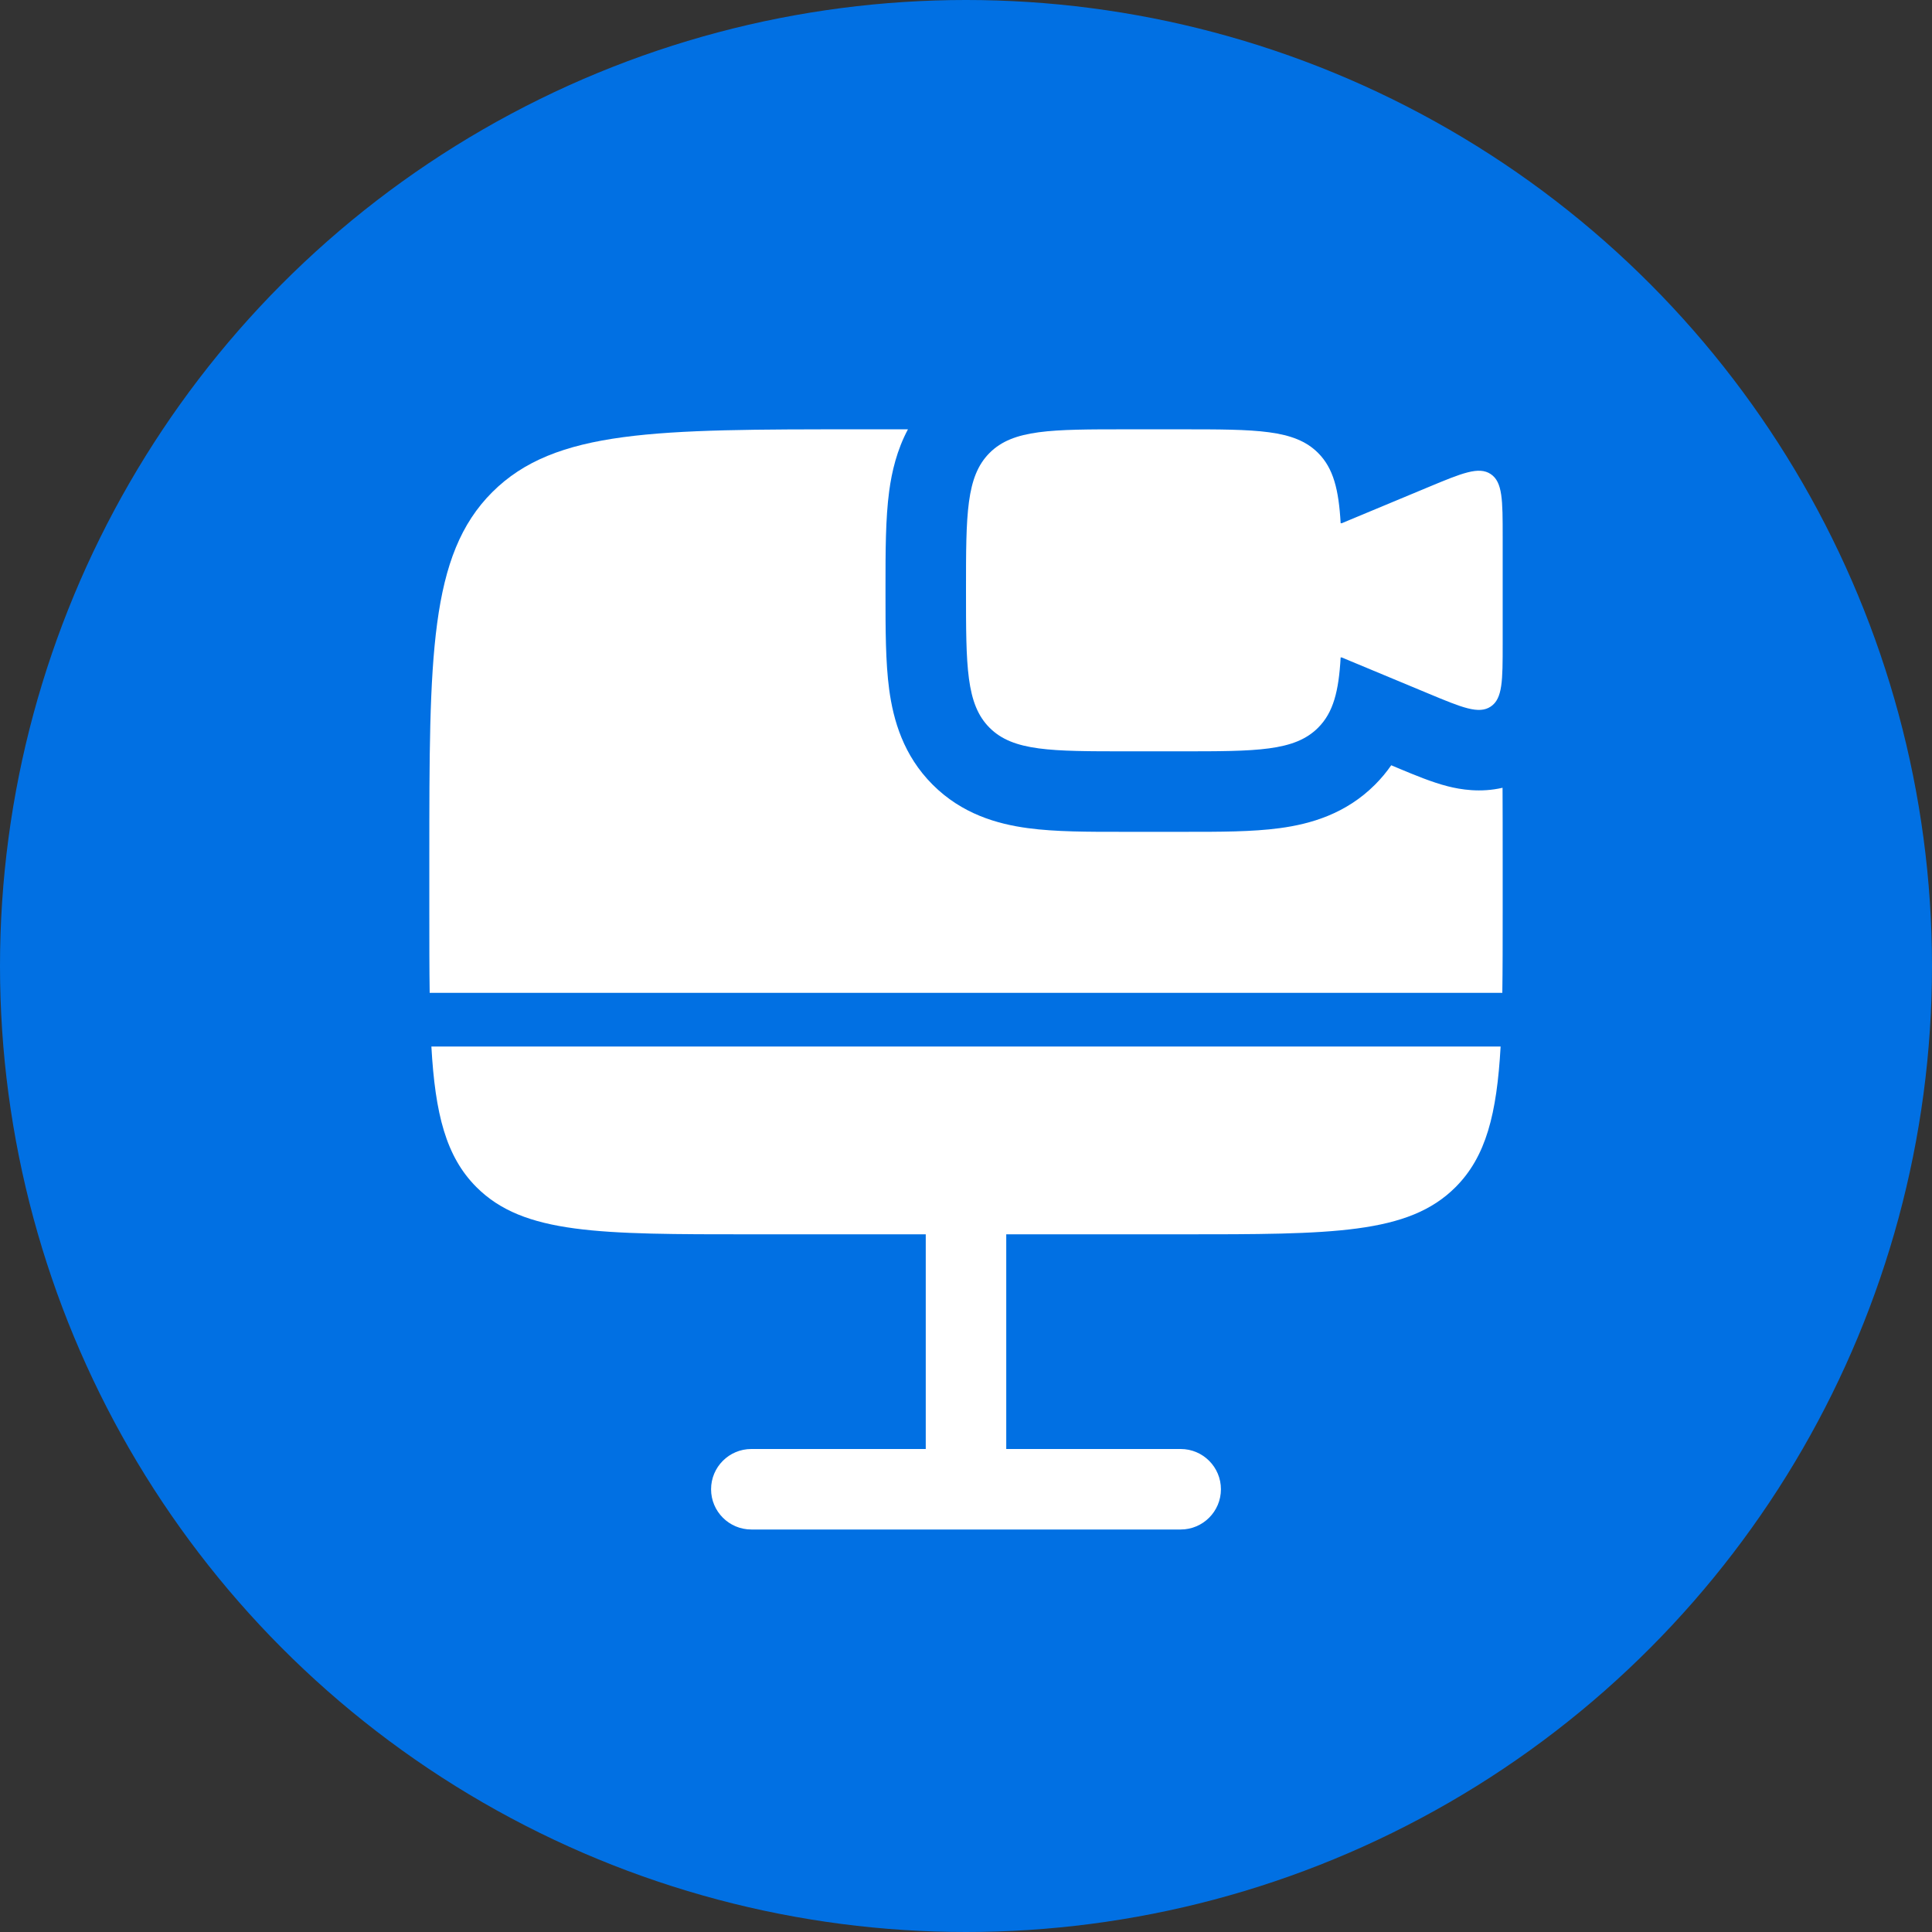
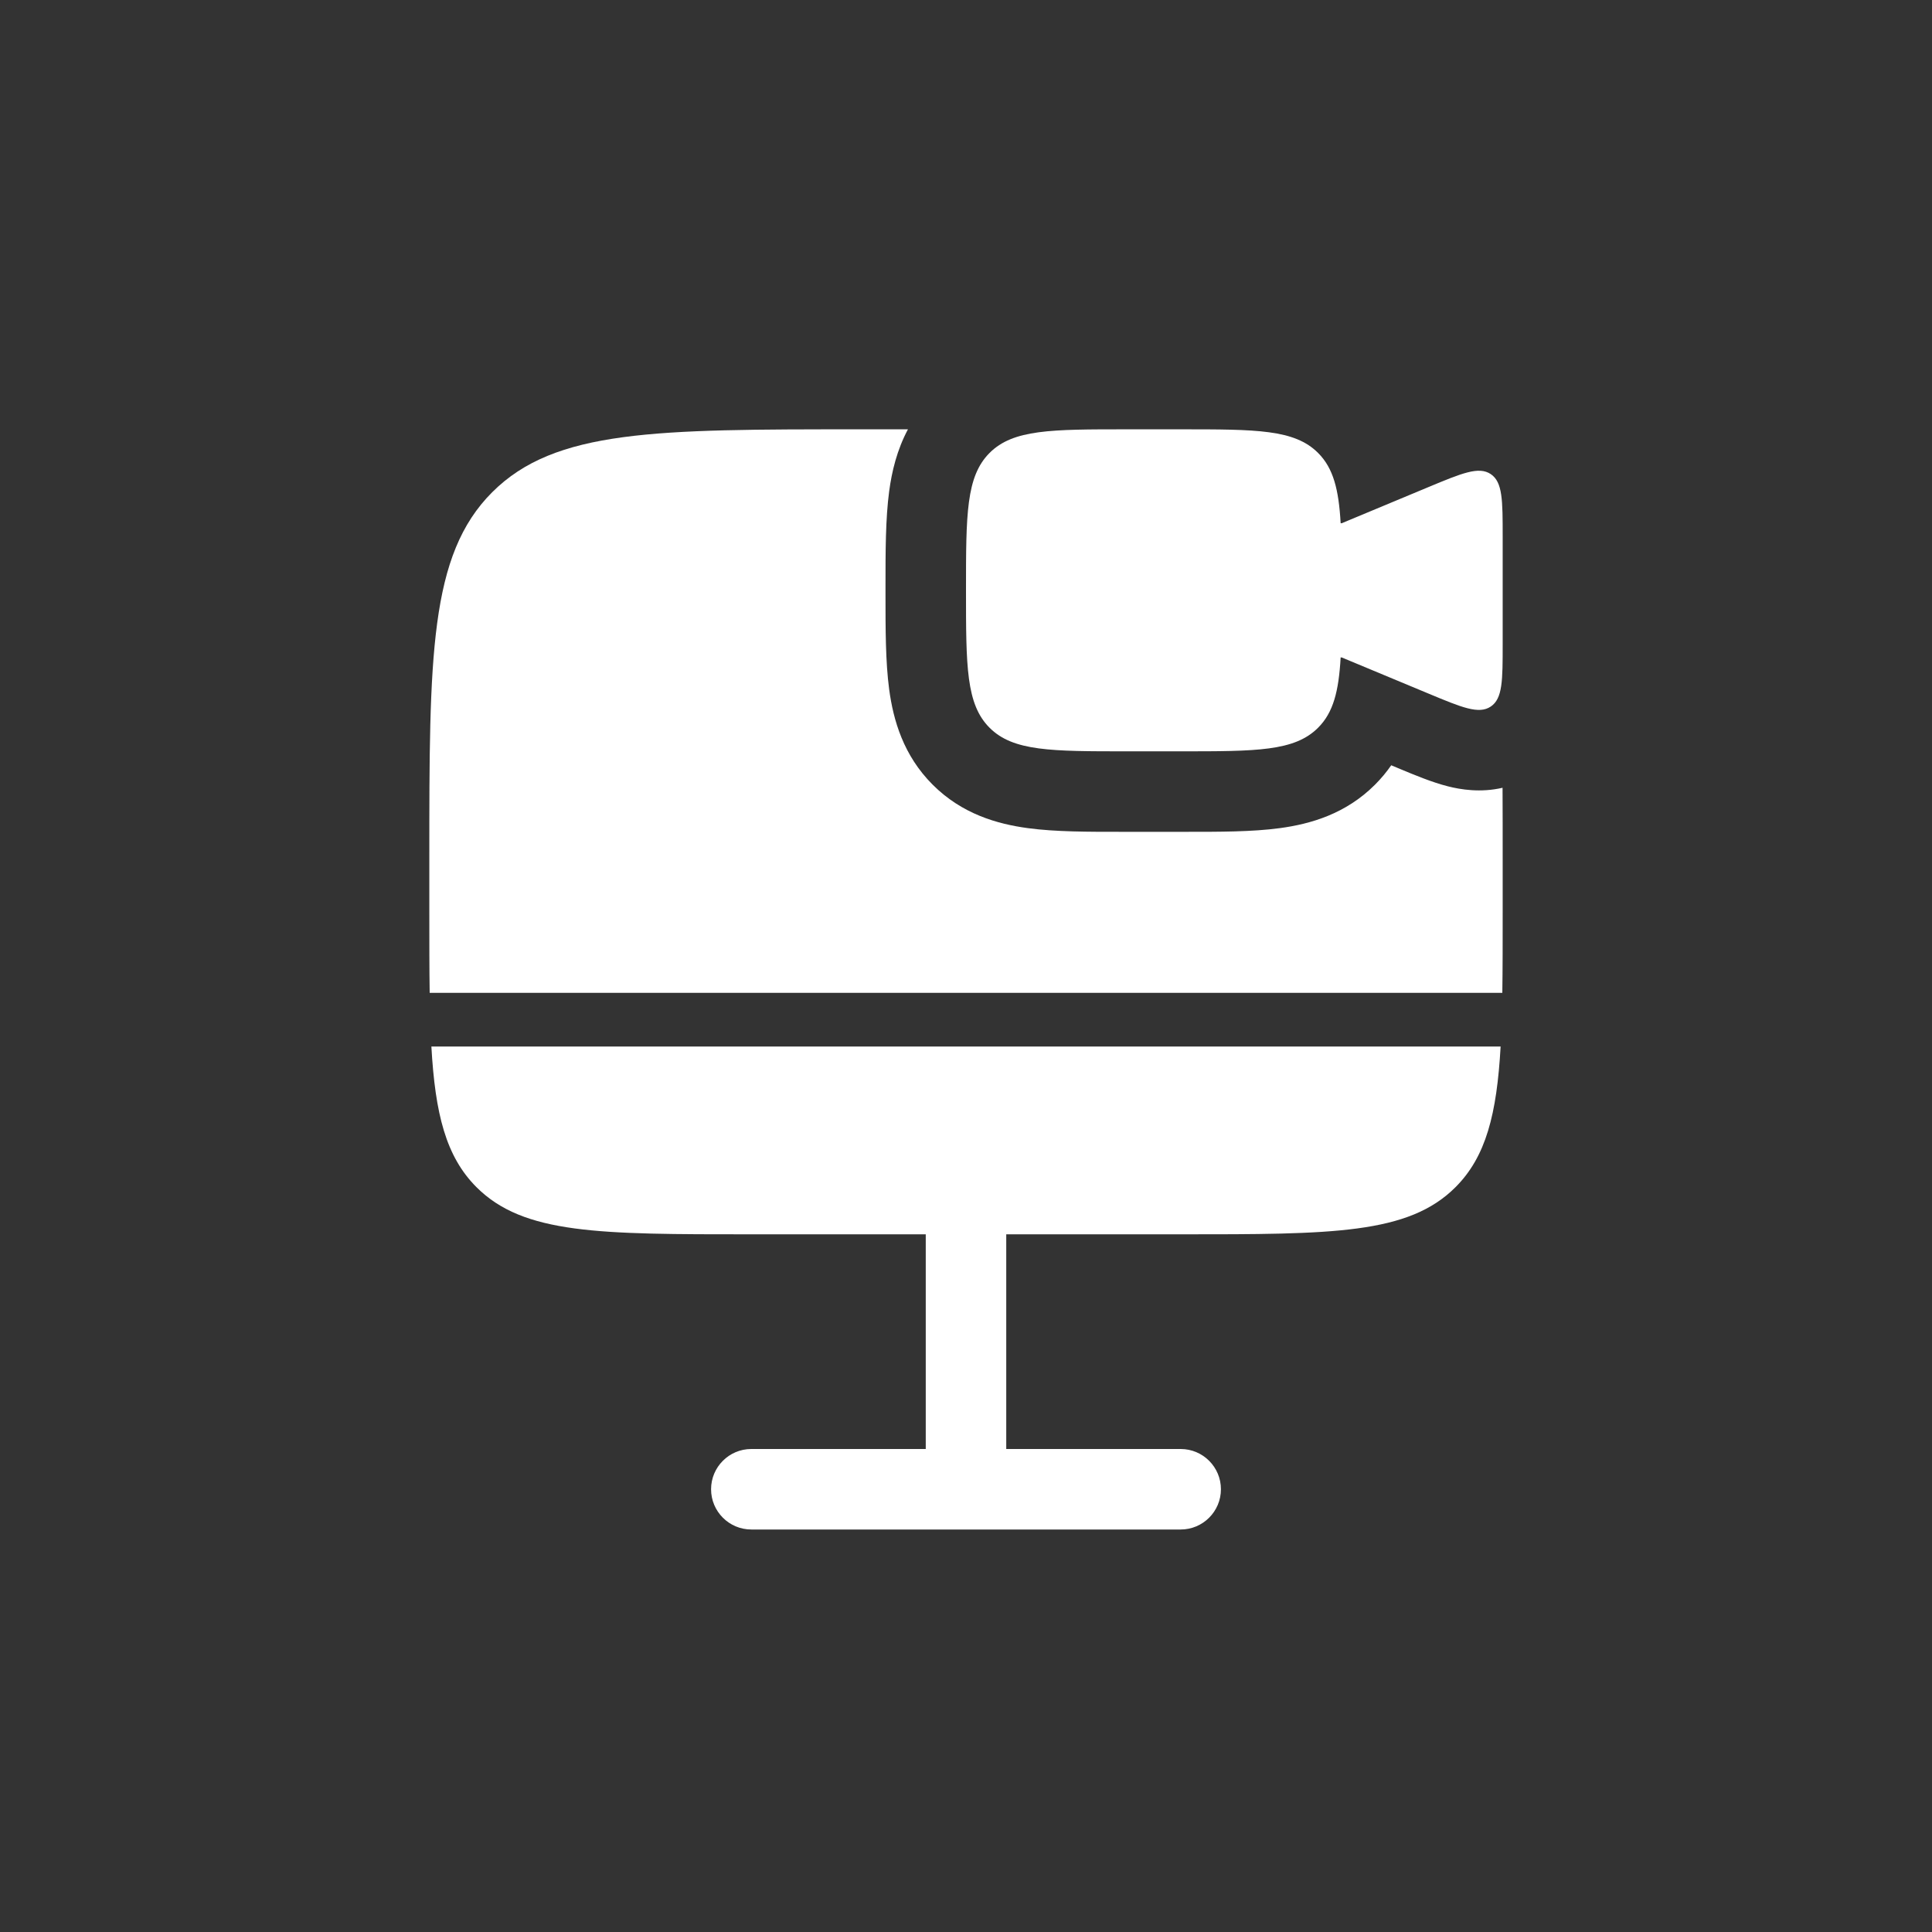
<svg xmlns="http://www.w3.org/2000/svg" width="60" height="60" viewBox="0 0 60 60" fill="none">
  <rect x="0" y="0" width="60" height="60" fill="#333333" stroke="none" />
-   <circle cx="30" cy="30" r="30" fill="#0170E3" />
  <g clip-path="url(#clip0_484_2616)">
-     <path d="M36.667 13.333H35C32.643 13.333 31.465 13.333 30.732 14.066C30 14.798 30 15.976 30 18.333C30 20.69 30 21.869 30.732 22.601C31.465 23.333 32.643 23.333 35 23.333H36.667C39.024 23.333 40.202 23.333 40.934 22.601C41.409 22.127 41.576 21.465 41.635 20.417H41.667L44.359 21.538C45.403 21.973 45.925 22.191 46.296 21.943C46.667 21.696 46.667 21.131 46.667 20V16.667C46.667 15.536 46.667 14.971 46.296 14.723C45.925 14.476 45.403 14.693 44.359 15.128L41.667 16.25H41.635C41.576 15.202 41.409 14.54 40.934 14.066C40.202 13.333 39.024 13.333 36.667 13.333Z" fill="white" />
+     <path d="M36.667 13.333H35C32.643 13.333 31.465 13.333 30.732 14.066C30 14.798 30 15.976 30 18.333C30 20.69 30 21.869 30.732 22.601C31.465 23.333 32.643 23.333 35 23.333H36.667C39.024 23.333 40.202 23.333 40.934 22.601C41.409 22.127 41.576 21.465 41.635 20.417H41.667L44.359 21.538C45.403 21.973 45.925 22.191 46.296 21.943C46.667 21.696 46.667 21.131 46.667 20V16.667C46.667 15.536 46.667 14.971 46.296 14.723C45.925 14.476 45.403 14.693 44.359 15.128L41.667 16.25H41.635C41.576 15.202 41.409 14.54 40.934 14.066C40.202 13.333 39.024 13.333 36.667 13.333" fill="white" />
    <path d="M23.333 38.333C18.619 38.333 16.262 38.333 14.798 36.869C13.849 35.92 13.515 34.596 13.397 32.5H46.603C46.485 34.596 46.151 35.92 45.202 36.869C43.738 38.333 41.381 38.333 36.667 38.333H31.25V45H36.667C37.357 45 37.917 45.56 37.917 46.25C37.917 46.94 37.357 47.5 36.667 47.5H23.333C22.643 47.5 22.083 46.94 22.083 46.25C22.083 45.56 22.643 45 23.333 45H28.75V38.333H23.333Z" fill="white" />
    <path d="M46.667 26.667V28.333C46.667 29.253 46.667 30.082 46.656 30.833H13.344C13.333 30.082 13.333 29.253 13.333 28.333V26.667C13.333 20.381 13.333 17.238 15.286 15.286C17.239 13.333 20.381 13.333 26.667 13.333H28.197C27.855 13.974 27.696 14.643 27.614 15.257C27.5 16.107 27.5 17.137 27.5 18.197L27.5 18.333L27.5 18.469C27.5 19.529 27.5 20.56 27.614 21.41C27.743 22.368 28.056 23.461 28.965 24.369C29.872 25.277 30.966 25.591 31.924 25.719C32.773 25.834 33.804 25.834 34.864 25.833L35 25.833H36.667L36.803 25.833C37.863 25.834 38.893 25.834 39.743 25.719C40.701 25.591 41.794 25.277 42.702 24.369C42.895 24.176 43.062 23.974 43.206 23.766L43.397 23.846L43.492 23.886C43.925 24.066 44.474 24.296 44.966 24.42C45.355 24.519 45.976 24.624 46.663 24.465C46.667 25.153 46.667 25.886 46.667 26.667Z" fill="white" />
  </g>
  <defs>
    <clipPath id="clip0_484_2616">
      <rect width="40" height="40" fill="white" transform="translate(10 10)" />
    </clipPath>
  </defs>
</svg>